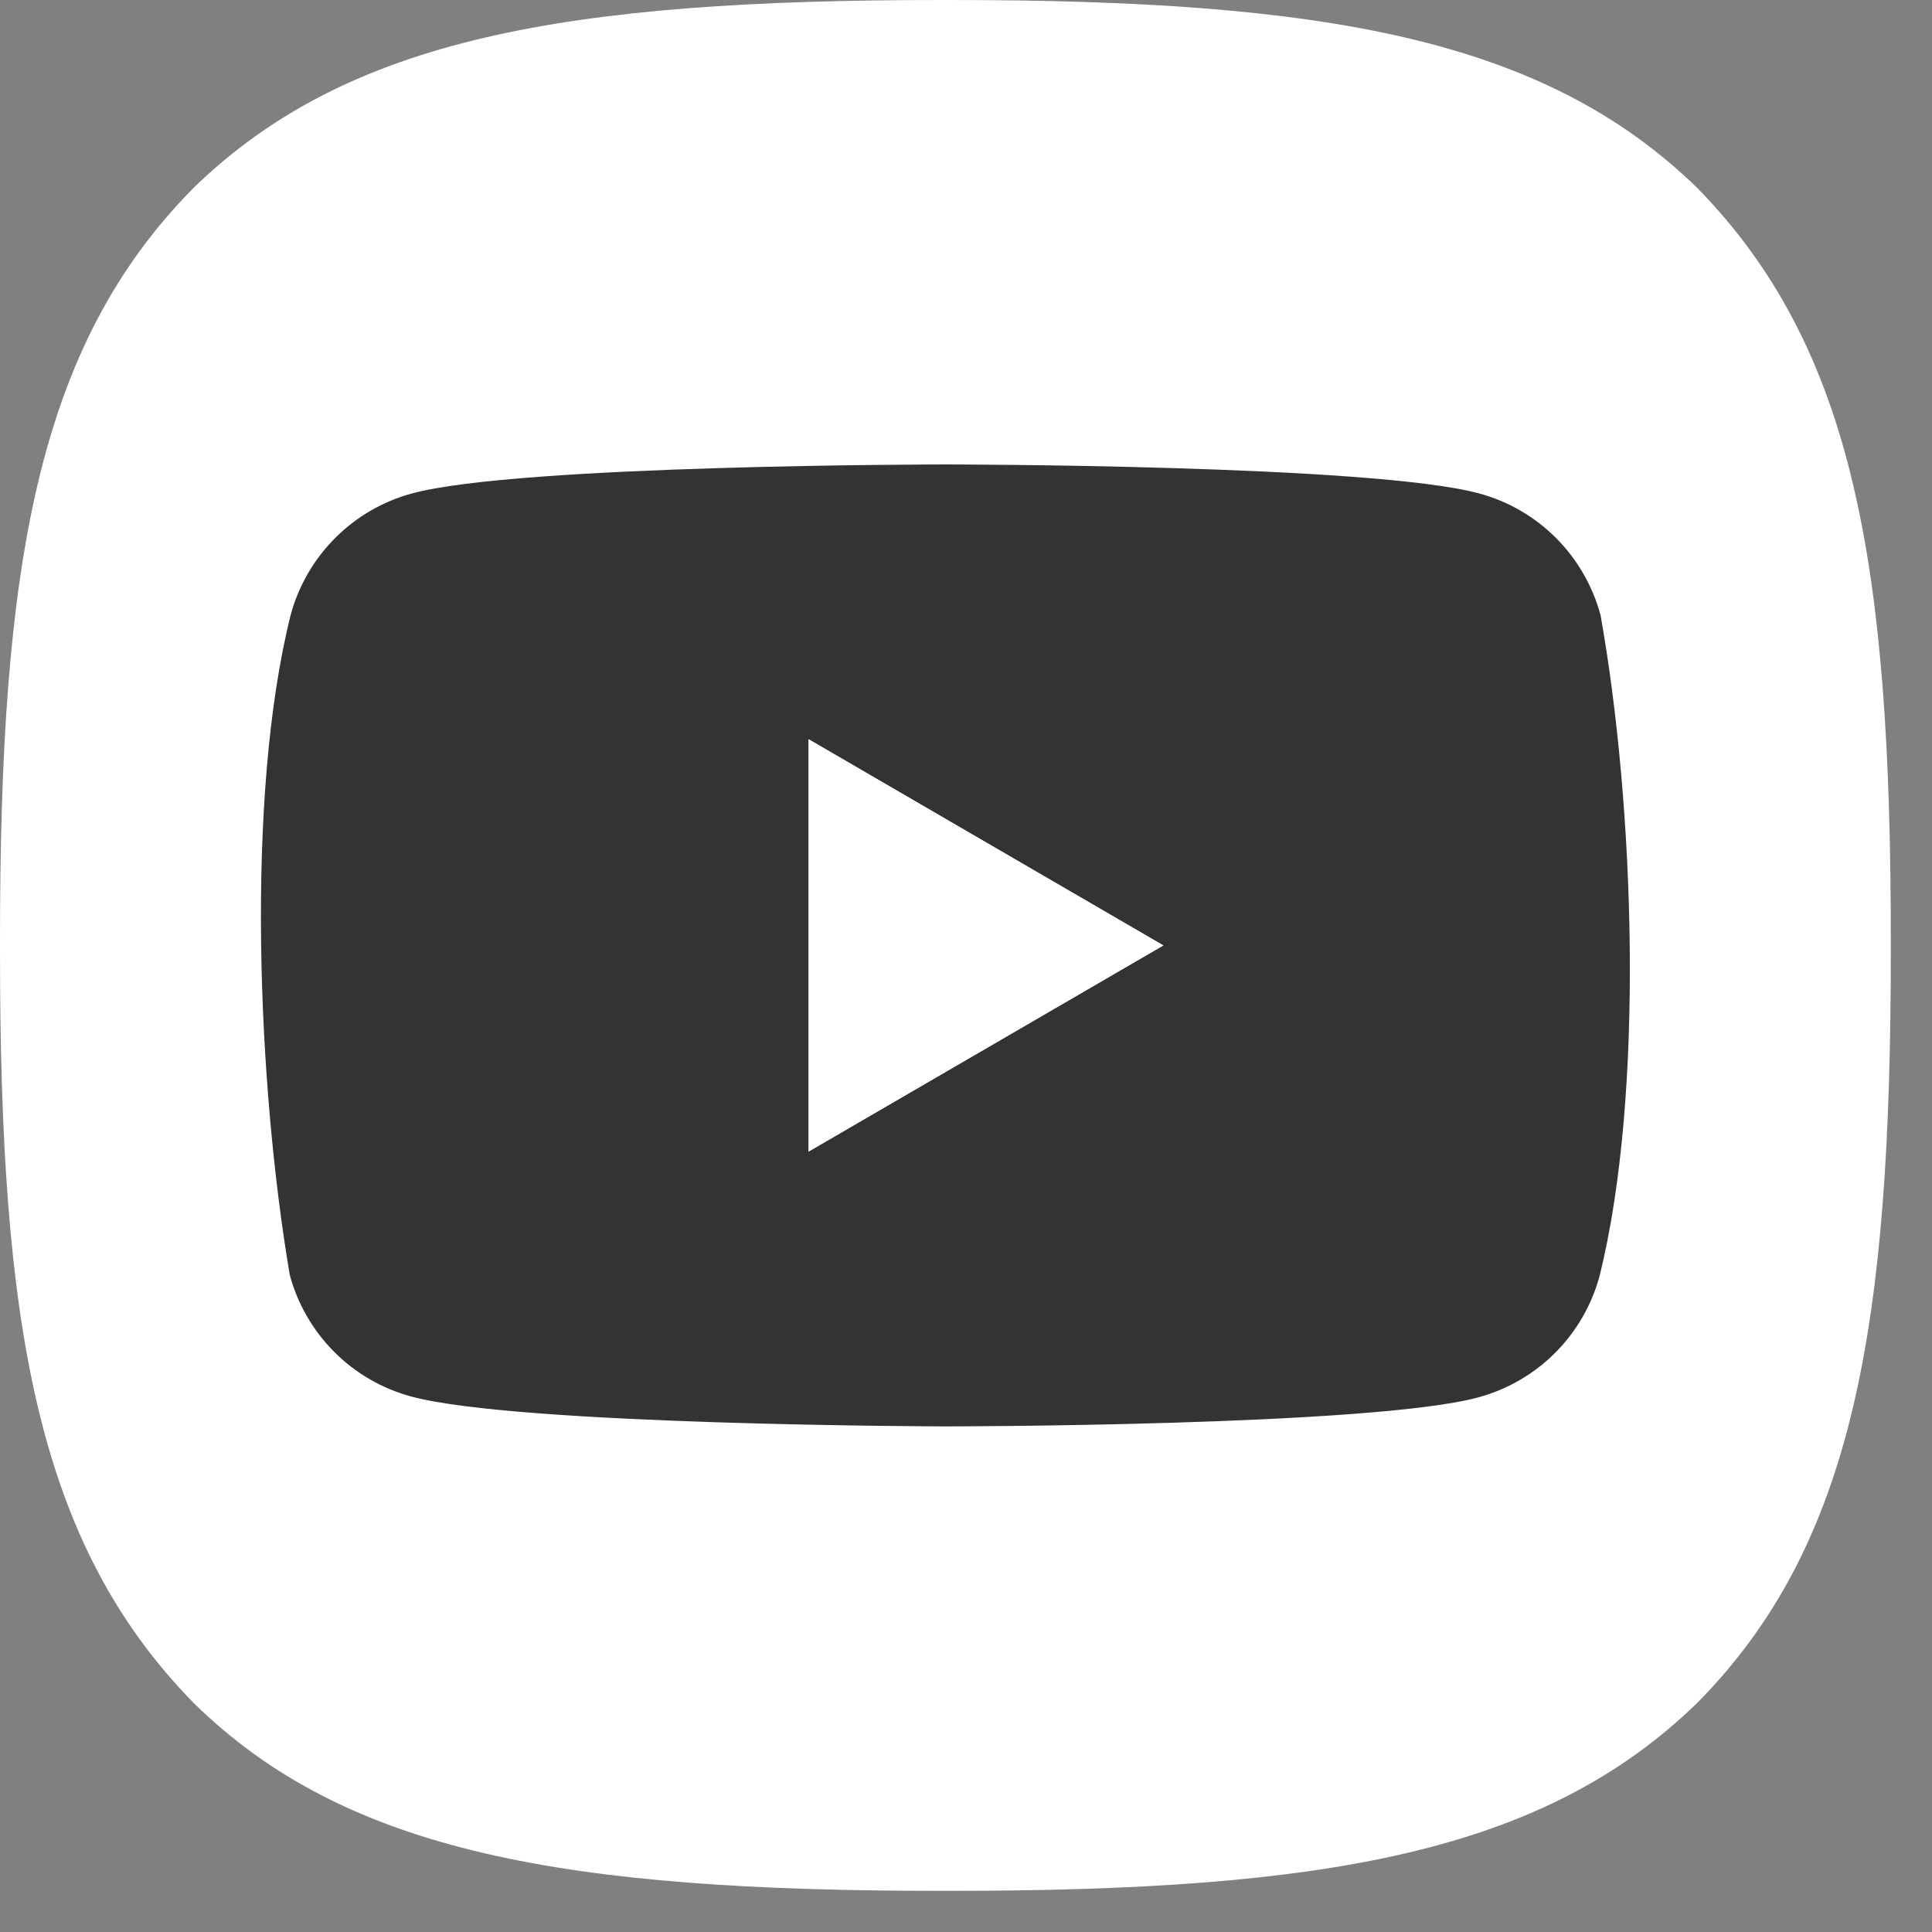
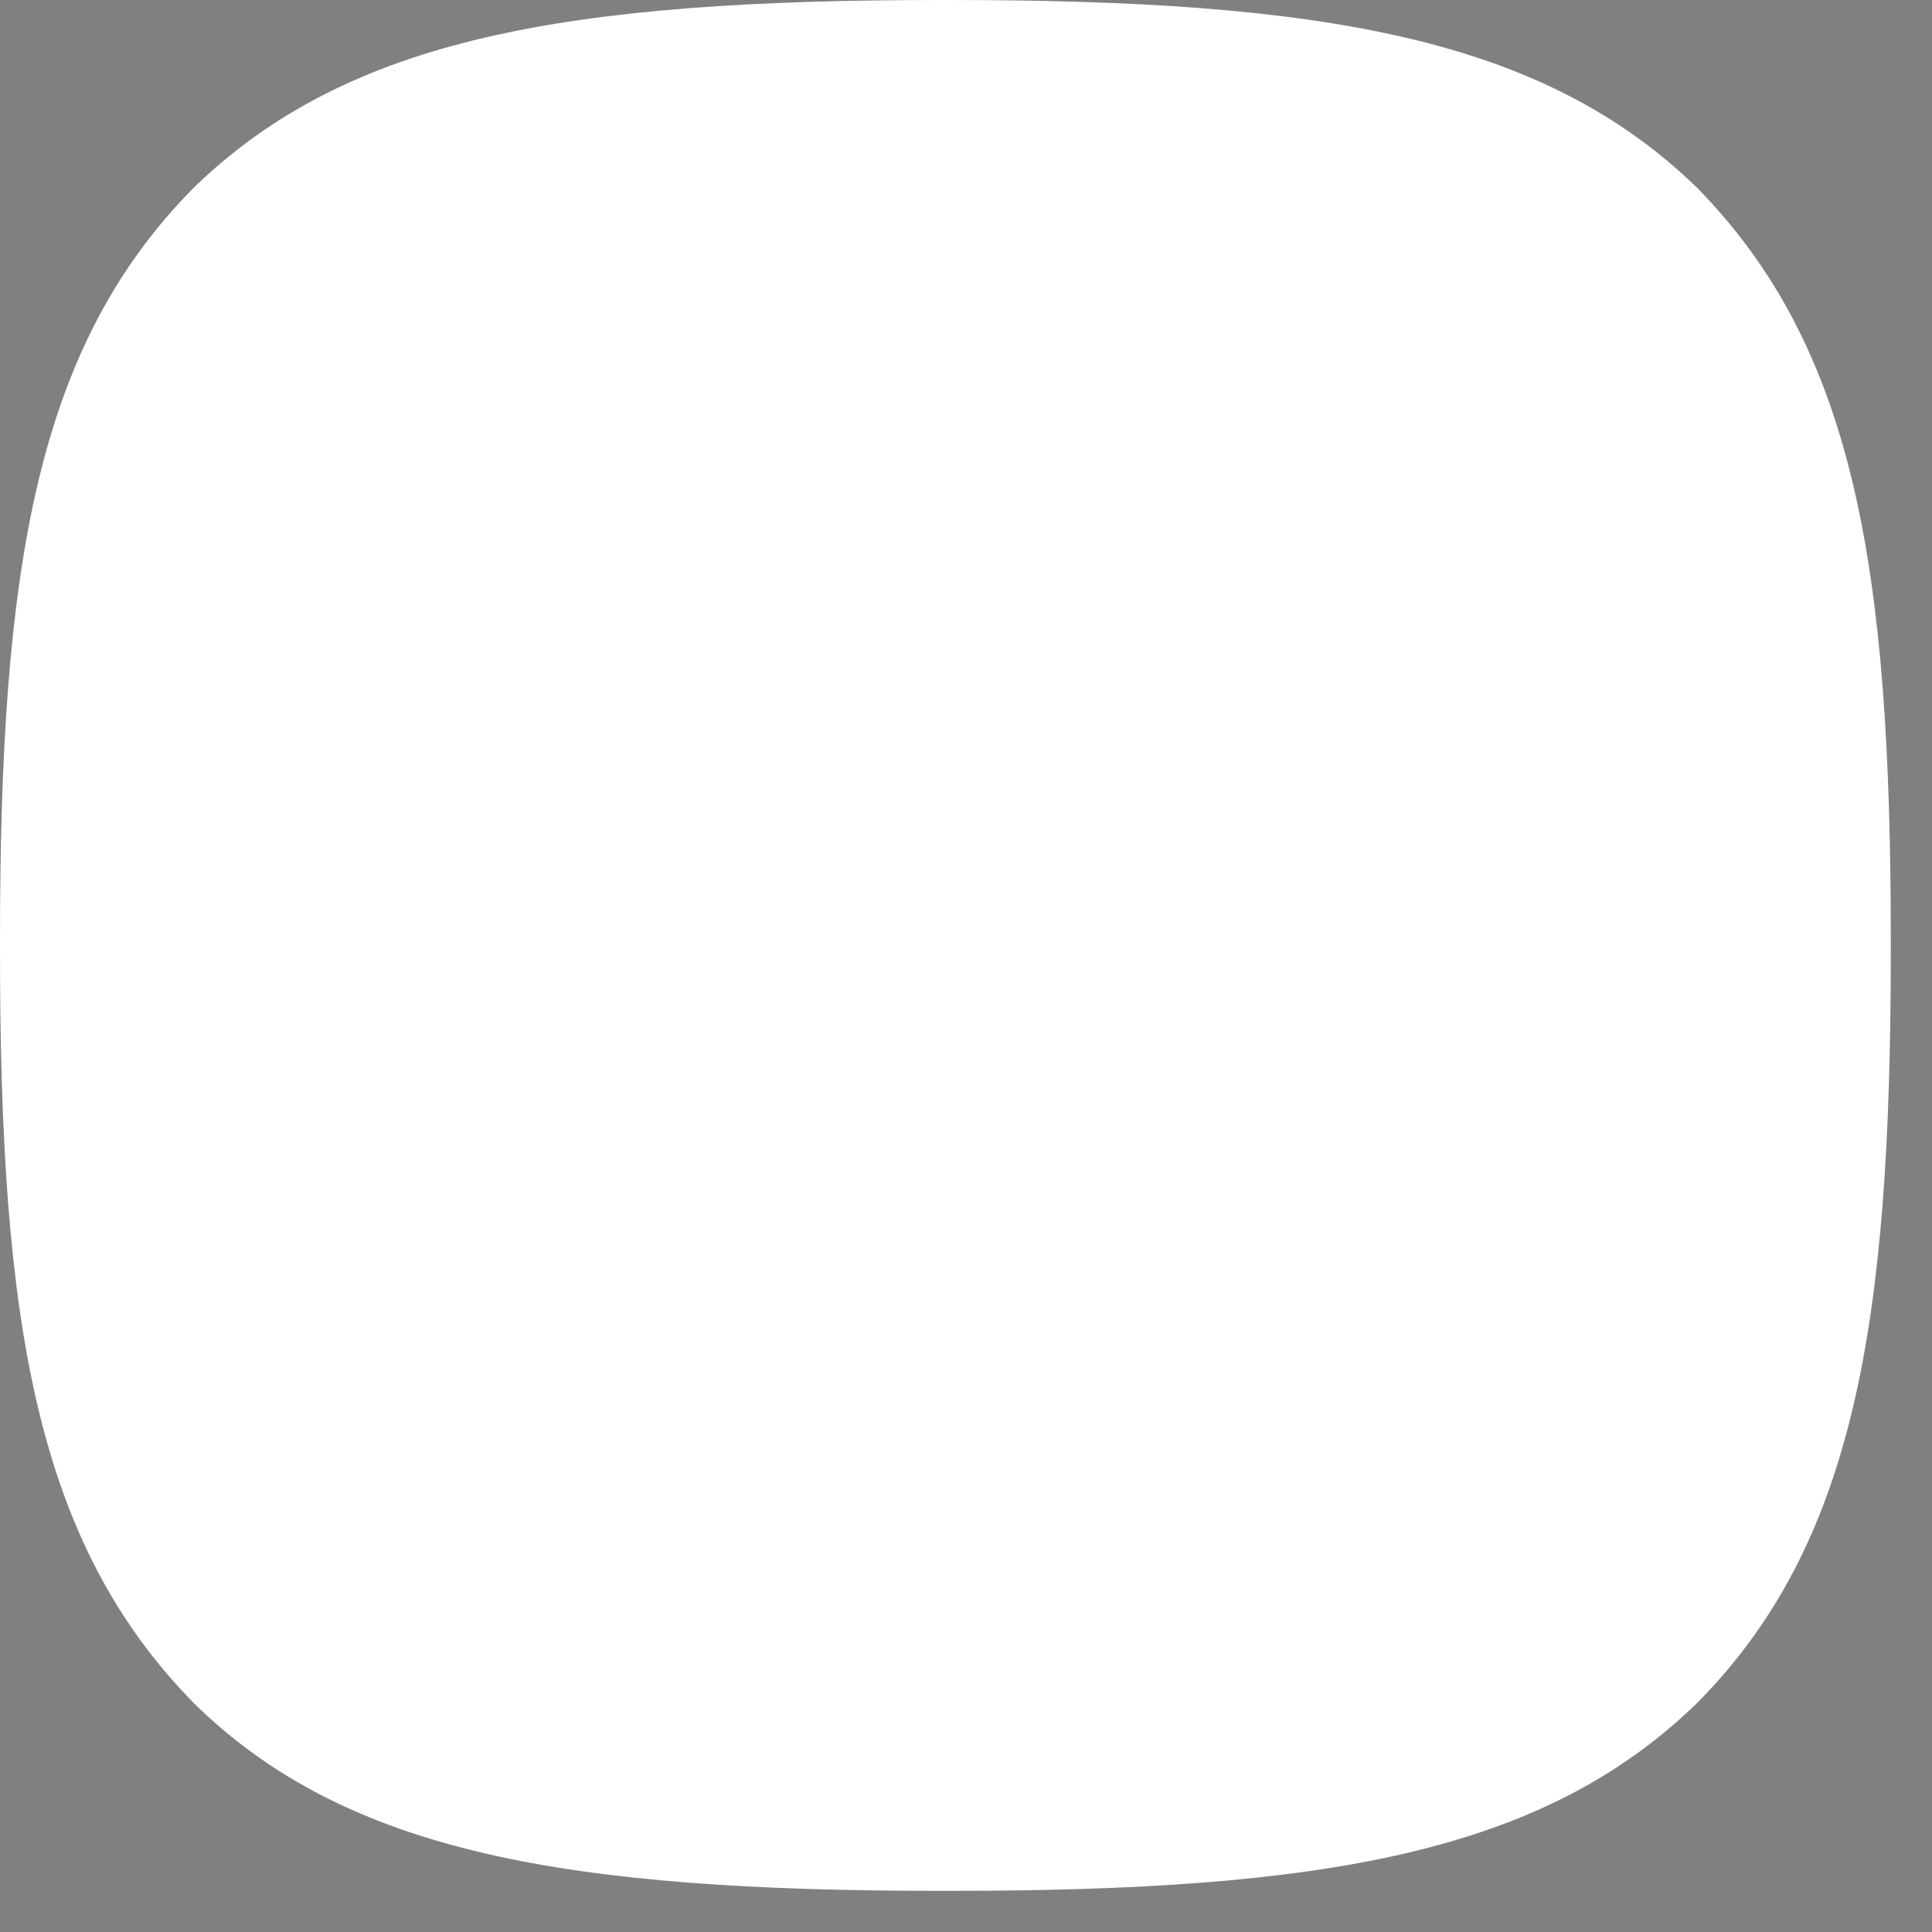
<svg xmlns="http://www.w3.org/2000/svg" width="37" height="37" viewBox="0 0 37 37" fill="none">
  <rect x="0" y="0" width="37" height="37" fill="#808080" stroke="none" />
  <path d="M18.032 36.212H18.177C25.368 36.212 29.543 35.488 32.499 32.617C35.514 29.572 36.211 25.37 36.211 18.207V18.005C36.211 10.844 35.514 6.669 32.499 3.594C29.545 0.724 25.341 0 18.18 0H18.035C10.844 0 6.667 0.724 3.71 3.595C0.698 6.638 0 10.843 0 18.004V18.206C0 25.366 0.696 29.541 3.712 32.617C6.638 35.488 10.844 36.212 18.032 36.212Z" fill="white" />
-   <path fill-rule="evenodd" clip-rule="evenodd" d="M29.784 25.907C30.191 25.498 30.485 24.99 30.635 24.432C31.501 20.935 31.301 15.412 30.652 11.779C30.501 11.222 30.208 10.713 29.801 10.305C29.394 9.896 28.887 9.602 28.331 9.451C26.297 8.895 18.109 8.895 18.109 8.895C18.109 8.895 9.921 8.895 7.886 9.451C7.33 9.602 6.824 9.896 6.417 10.305C6.01 10.713 5.716 11.222 5.566 11.779C4.695 15.261 4.934 20.788 5.549 24.415C5.699 24.973 5.993 25.481 6.4 25.89C6.807 26.298 7.314 26.592 7.869 26.743C9.904 27.3 18.092 27.317 18.092 27.317C18.092 27.317 26.28 27.317 28.315 26.76C28.87 26.609 29.377 26.315 29.784 25.907ZM22.279 18.106L15.486 14.158V22.053L22.279 18.106Z" fill="#333333" />
-   <path fill-rule="evenodd" clip-rule="evenodd" d="M22.279 18.106L15.486 14.158V22.053L22.279 18.106Z" fill="white" />
</svg>